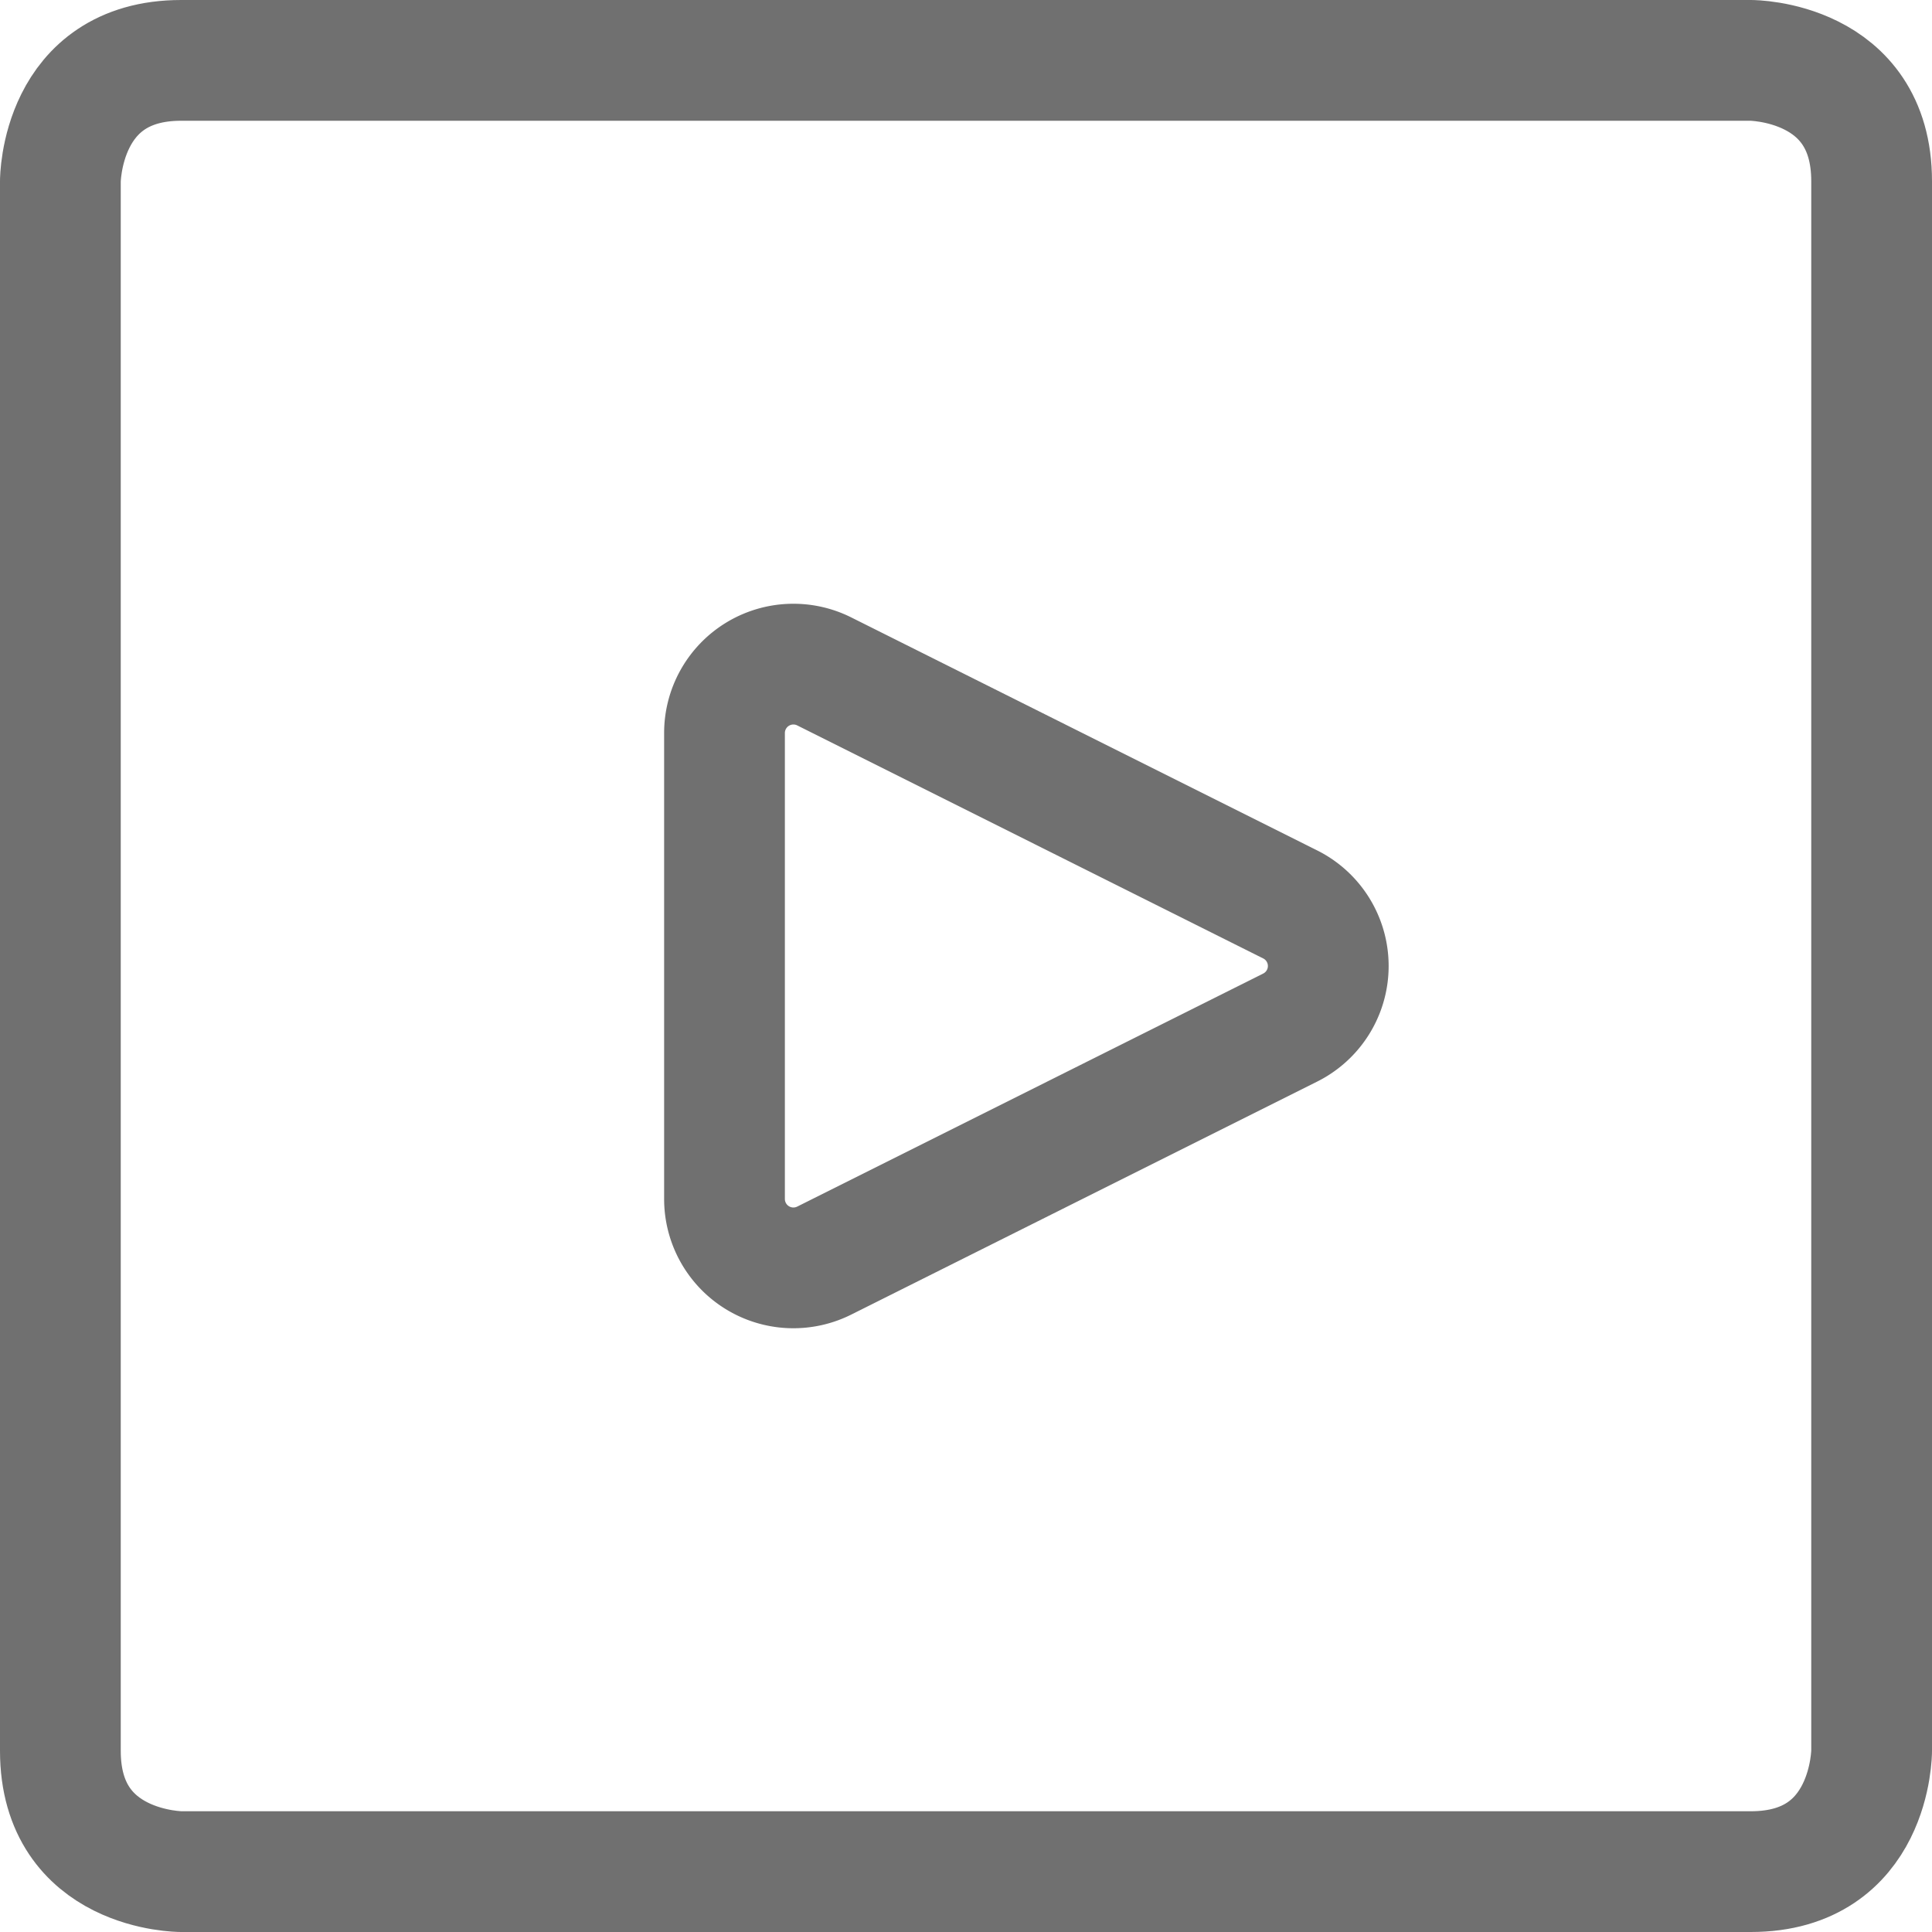
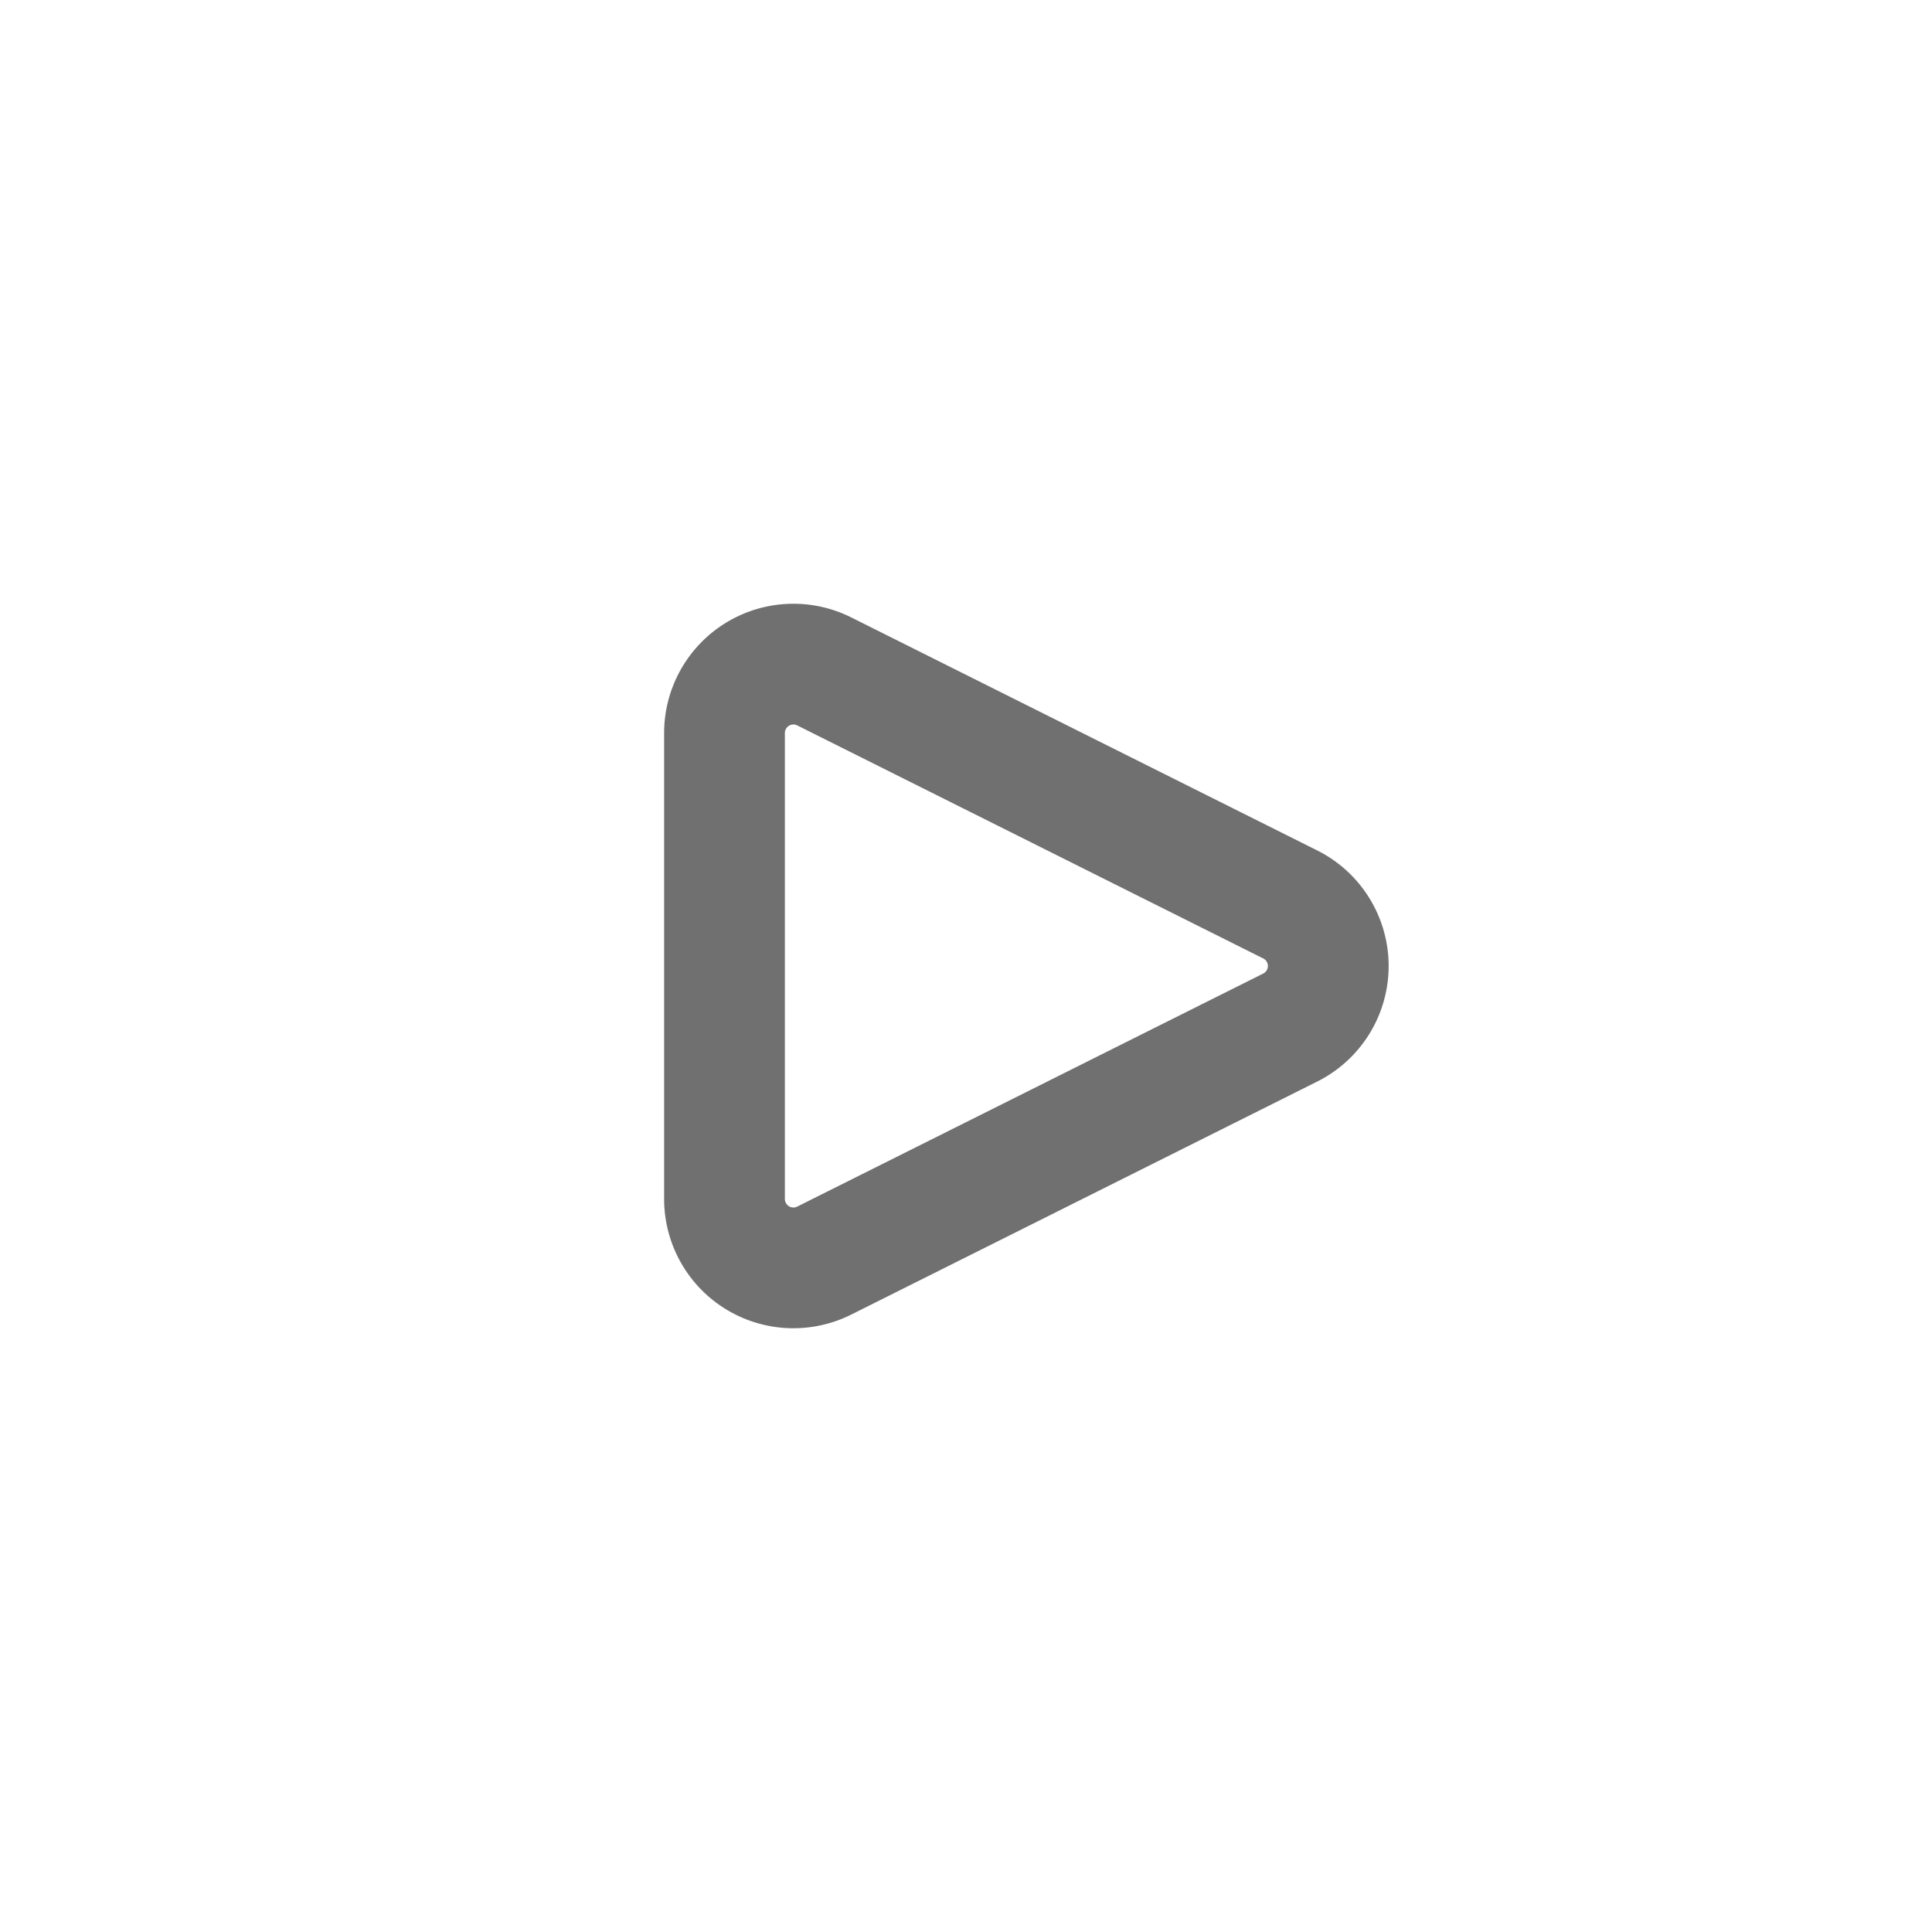
<svg xmlns="http://www.w3.org/2000/svg" viewBox="0 0 24 24" id="Video-Player--Streamline-Ultimate" height="24" width="24">
  <desc>Video Player Streamline Icon: https://streamlinehq.com</desc>
  <defs />
  <title>video-player</title>
-   <path d="M2.25 0.75h19.5s1.5 0 1.5 1.5v19.5s0 1.5 -1.5 1.5H2.25s-1.5 0 -1.5 -1.5V2.25s0 -1.5 1.5 -1.5" fill="none" stroke="#707070" stroke-linecap="round" stroke-linejoin="round" stroke-width="1.5" />
  <path d="M10.238 15.66A0.856 0.856 0 0 1 9 14.894V9.106a0.856 0.856 0 0 1 1.238 -0.766l5.789 2.895a0.855 0.855 0 0 1 0 1.53Z" fill="none" stroke="#707070" stroke-linecap="round" stroke-linejoin="round" stroke-width="1.5" />
</svg>